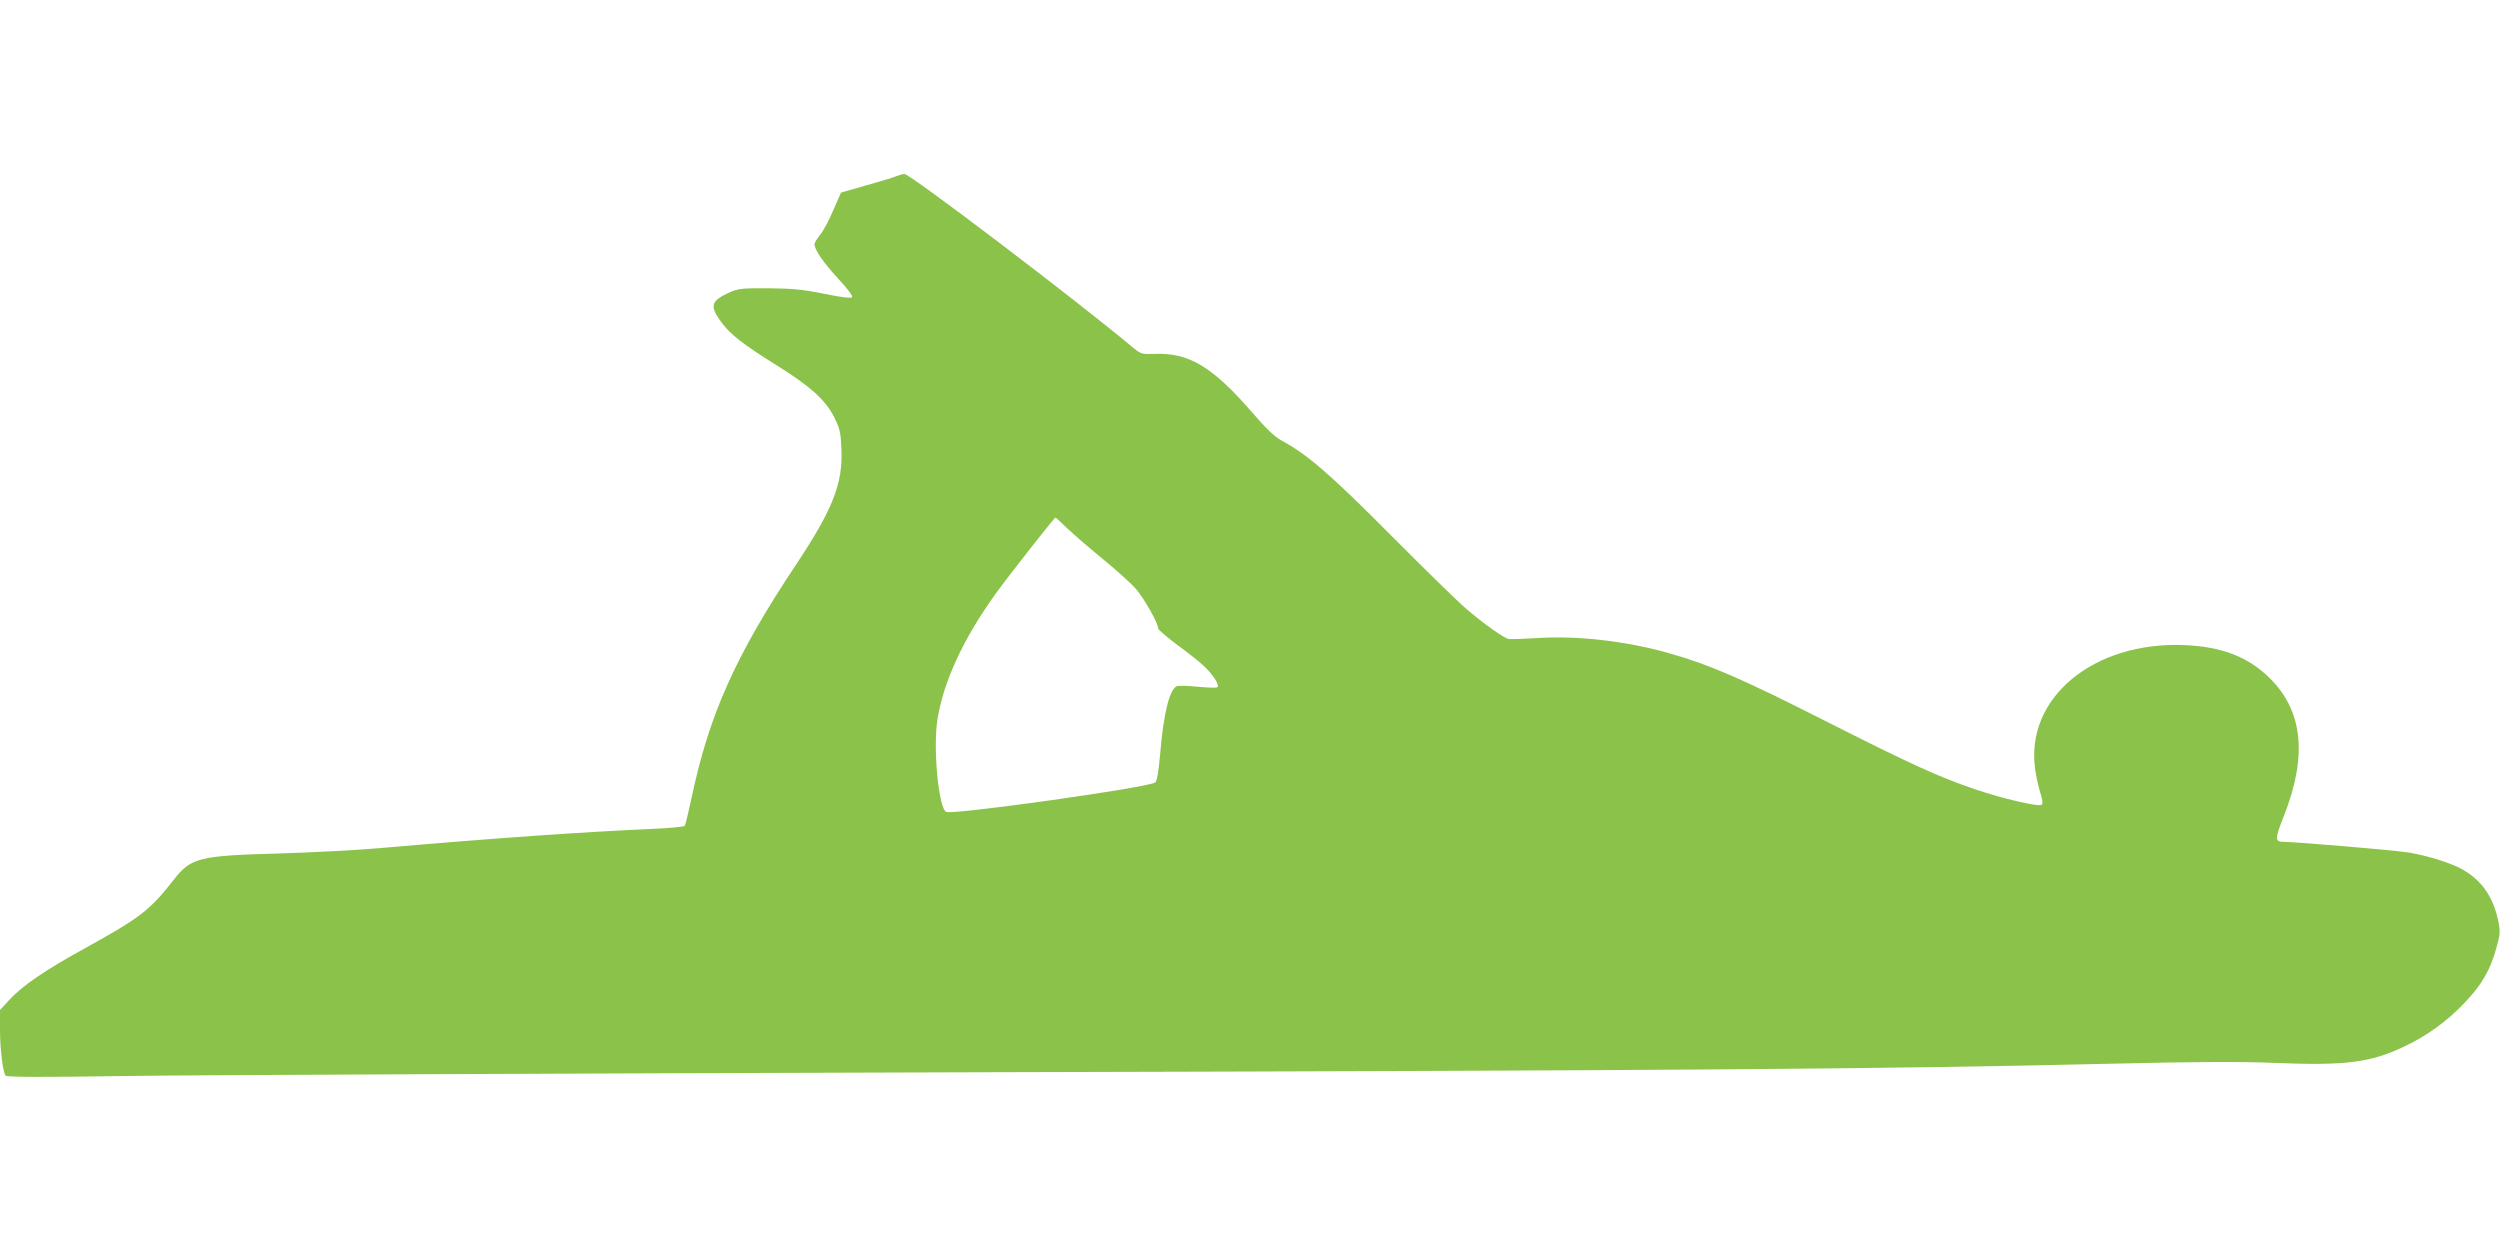
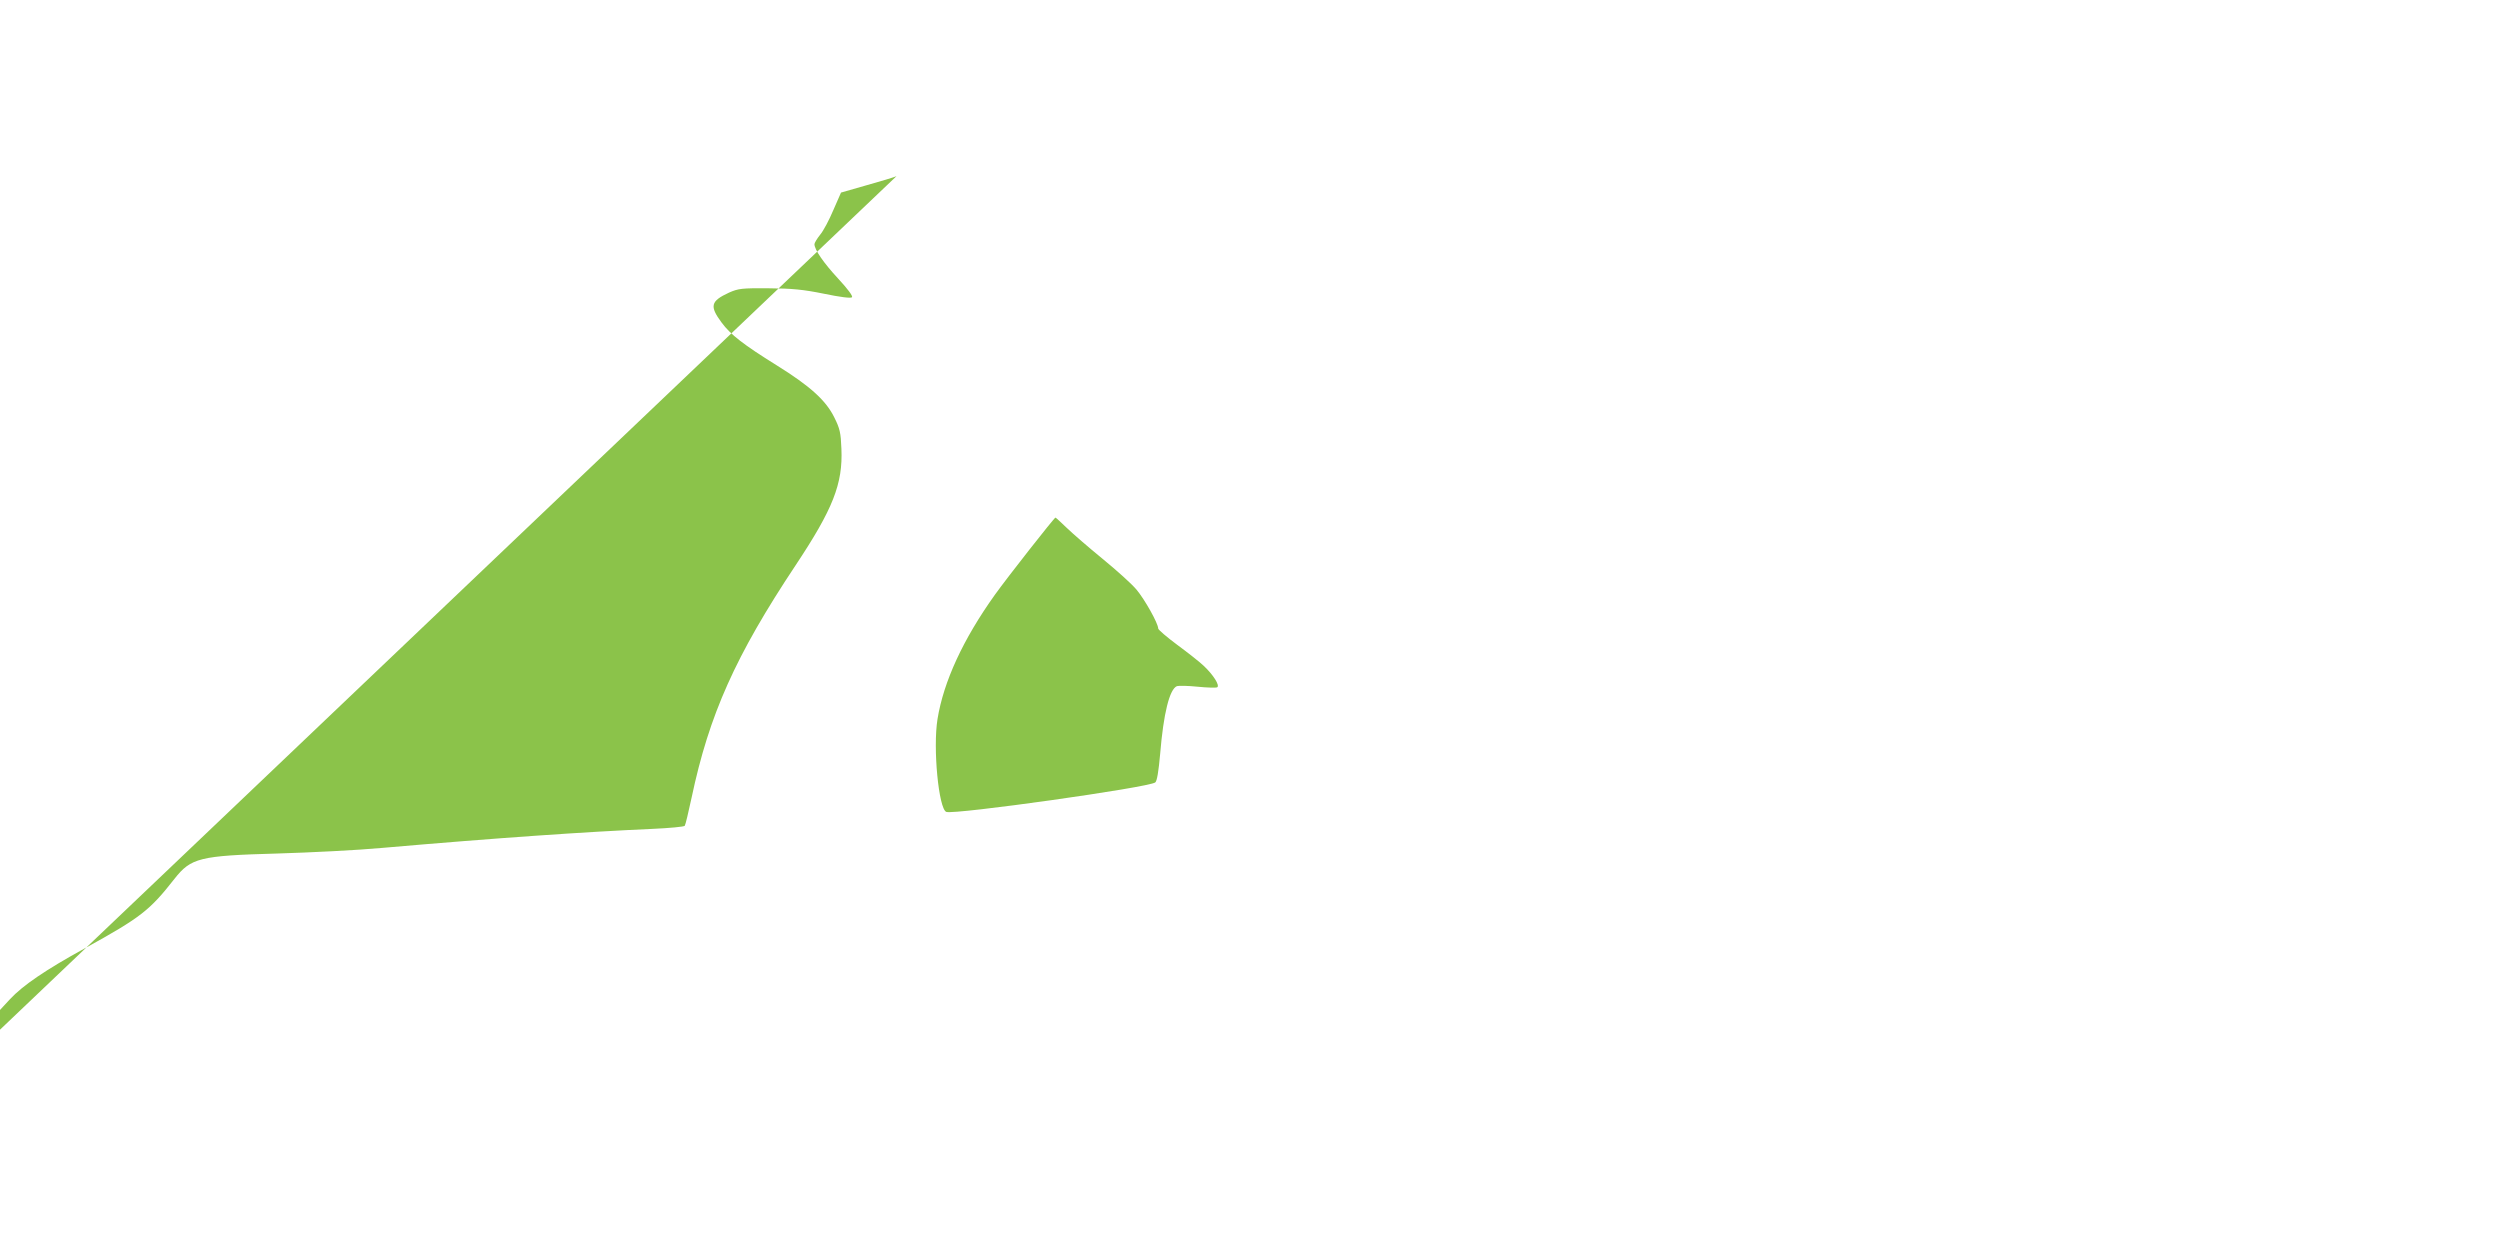
<svg xmlns="http://www.w3.org/2000/svg" version="1.0" width="1280pt" height="640pt" viewBox="0 0 1280 640" preserveAspectRatio="xMidYMid meet">
  <g transform="translate(0,640) scale(0.1,-0.1)" fill="#8bc34a" stroke="none">
-     <path d="M4590 5498 c-14 -6 -83 -27 -155 -47 l-129 -37 -39 -89 c-21 -50 -51 -107 -68 -127 -16 -20 -29 -42 -29 -48 0 -28 46 -95 120 -175 50 -54 78 -91 72 -97 -6 -6 -61 1 -143 18 -108 22 -163 27 -284 28 -137 1 -154 -1 -202 -22 -95 -44 -101 -69 -38 -154 45 -61 112 -113 281 -218 172 -107 253 -180 296 -268 28 -56 33 -78 36 -159 8 -180 -43 -309 -235 -598 -307 -462 -442 -763 -532 -1189 -16 -74 -31 -138 -35 -144 -3 -5 -79 -12 -168 -16 -341 -15 -792 -46 -1378 -97 -129 -12 -372 -24 -540 -29 -398 -11 -442 -22 -527 -130 -127 -162 -172 -197 -458 -355 -202 -111 -318 -190 -384 -261 l-51 -55 0 -101 c0 -97 14 -212 28 -235 5 -8 174 -9 632 -2 344 5 2301 13 4350 19 3621 9 4616 16 5810 44 415 10 644 11 825 4 361 -15 490 1 661 82 118 55 222 130 312 225 89 93 132 168 163 280 20 72 21 86 10 140 -25 120 -82 204 -177 260 -58 34 -176 72 -280 90 -67 11 -568 54 -647 55 -40 1 -39 17 6 131 121 305 99 536 -69 704 -111 111 -246 164 -439 172 -466 20 -817 -271 -765 -635 5 -37 17 -91 26 -120 11 -32 14 -56 8 -62 -13 -13 -201 31 -345 80 -184 63 -323 126 -762 348 -424 215 -594 289 -796 346 -218 63 -473 93 -681 79 -69 -4 -134 -6 -144 -5 -23 3 -126 75 -220 156 -39 33 -210 200 -381 372 -308 310 -430 417 -564 489 -35 19 -80 62 -146 139 -207 239 -328 312 -506 304 -62 -2 -69 0 -105 30 -299 250 -1145 892 -1173 891 -9 0 -27 -5 -41 -11z m871 -1800 c30 -29 113 -101 184 -159 72 -59 150 -129 174 -158 42 -50 111 -173 111 -199 0 -6 44 -44 98 -84 53 -39 114 -87 135 -107 49 -46 84 -101 69 -110 -6 -3 -51 -2 -100 3 -49 5 -97 6 -106 3 -38 -15 -69 -140 -86 -347 -8 -89 -16 -139 -25 -146 -33 -26 -1028 -166 -1070 -151 -39 16 -69 326 -45 475 31 192 131 409 294 637 66 92 304 395 310 395 2 0 28 -24 57 -52z" />
+     <path d="M4590 5498 c-14 -6 -83 -27 -155 -47 l-129 -37 -39 -89 c-21 -50 -51 -107 -68 -127 -16 -20 -29 -42 -29 -48 0 -28 46 -95 120 -175 50 -54 78 -91 72 -97 -6 -6 -61 1 -143 18 -108 22 -163 27 -284 28 -137 1 -154 -1 -202 -22 -95 -44 -101 -69 -38 -154 45 -61 112 -113 281 -218 172 -107 253 -180 296 -268 28 -56 33 -78 36 -159 8 -180 -43 -309 -235 -598 -307 -462 -442 -763 -532 -1189 -16 -74 -31 -138 -35 -144 -3 -5 -79 -12 -168 -16 -341 -15 -792 -46 -1378 -97 -129 -12 -372 -24 -540 -29 -398 -11 -442 -22 -527 -130 -127 -162 -172 -197 -458 -355 -202 -111 -318 -190 -384 -261 l-51 -55 0 -101 z m871 -1800 c30 -29 113 -101 184 -159 72 -59 150 -129 174 -158 42 -50 111 -173 111 -199 0 -6 44 -44 98 -84 53 -39 114 -87 135 -107 49 -46 84 -101 69 -110 -6 -3 -51 -2 -100 3 -49 5 -97 6 -106 3 -38 -15 -69 -140 -86 -347 -8 -89 -16 -139 -25 -146 -33 -26 -1028 -166 -1070 -151 -39 16 -69 326 -45 475 31 192 131 409 294 637 66 92 304 395 310 395 2 0 28 -24 57 -52z" />
  </g>
</svg>